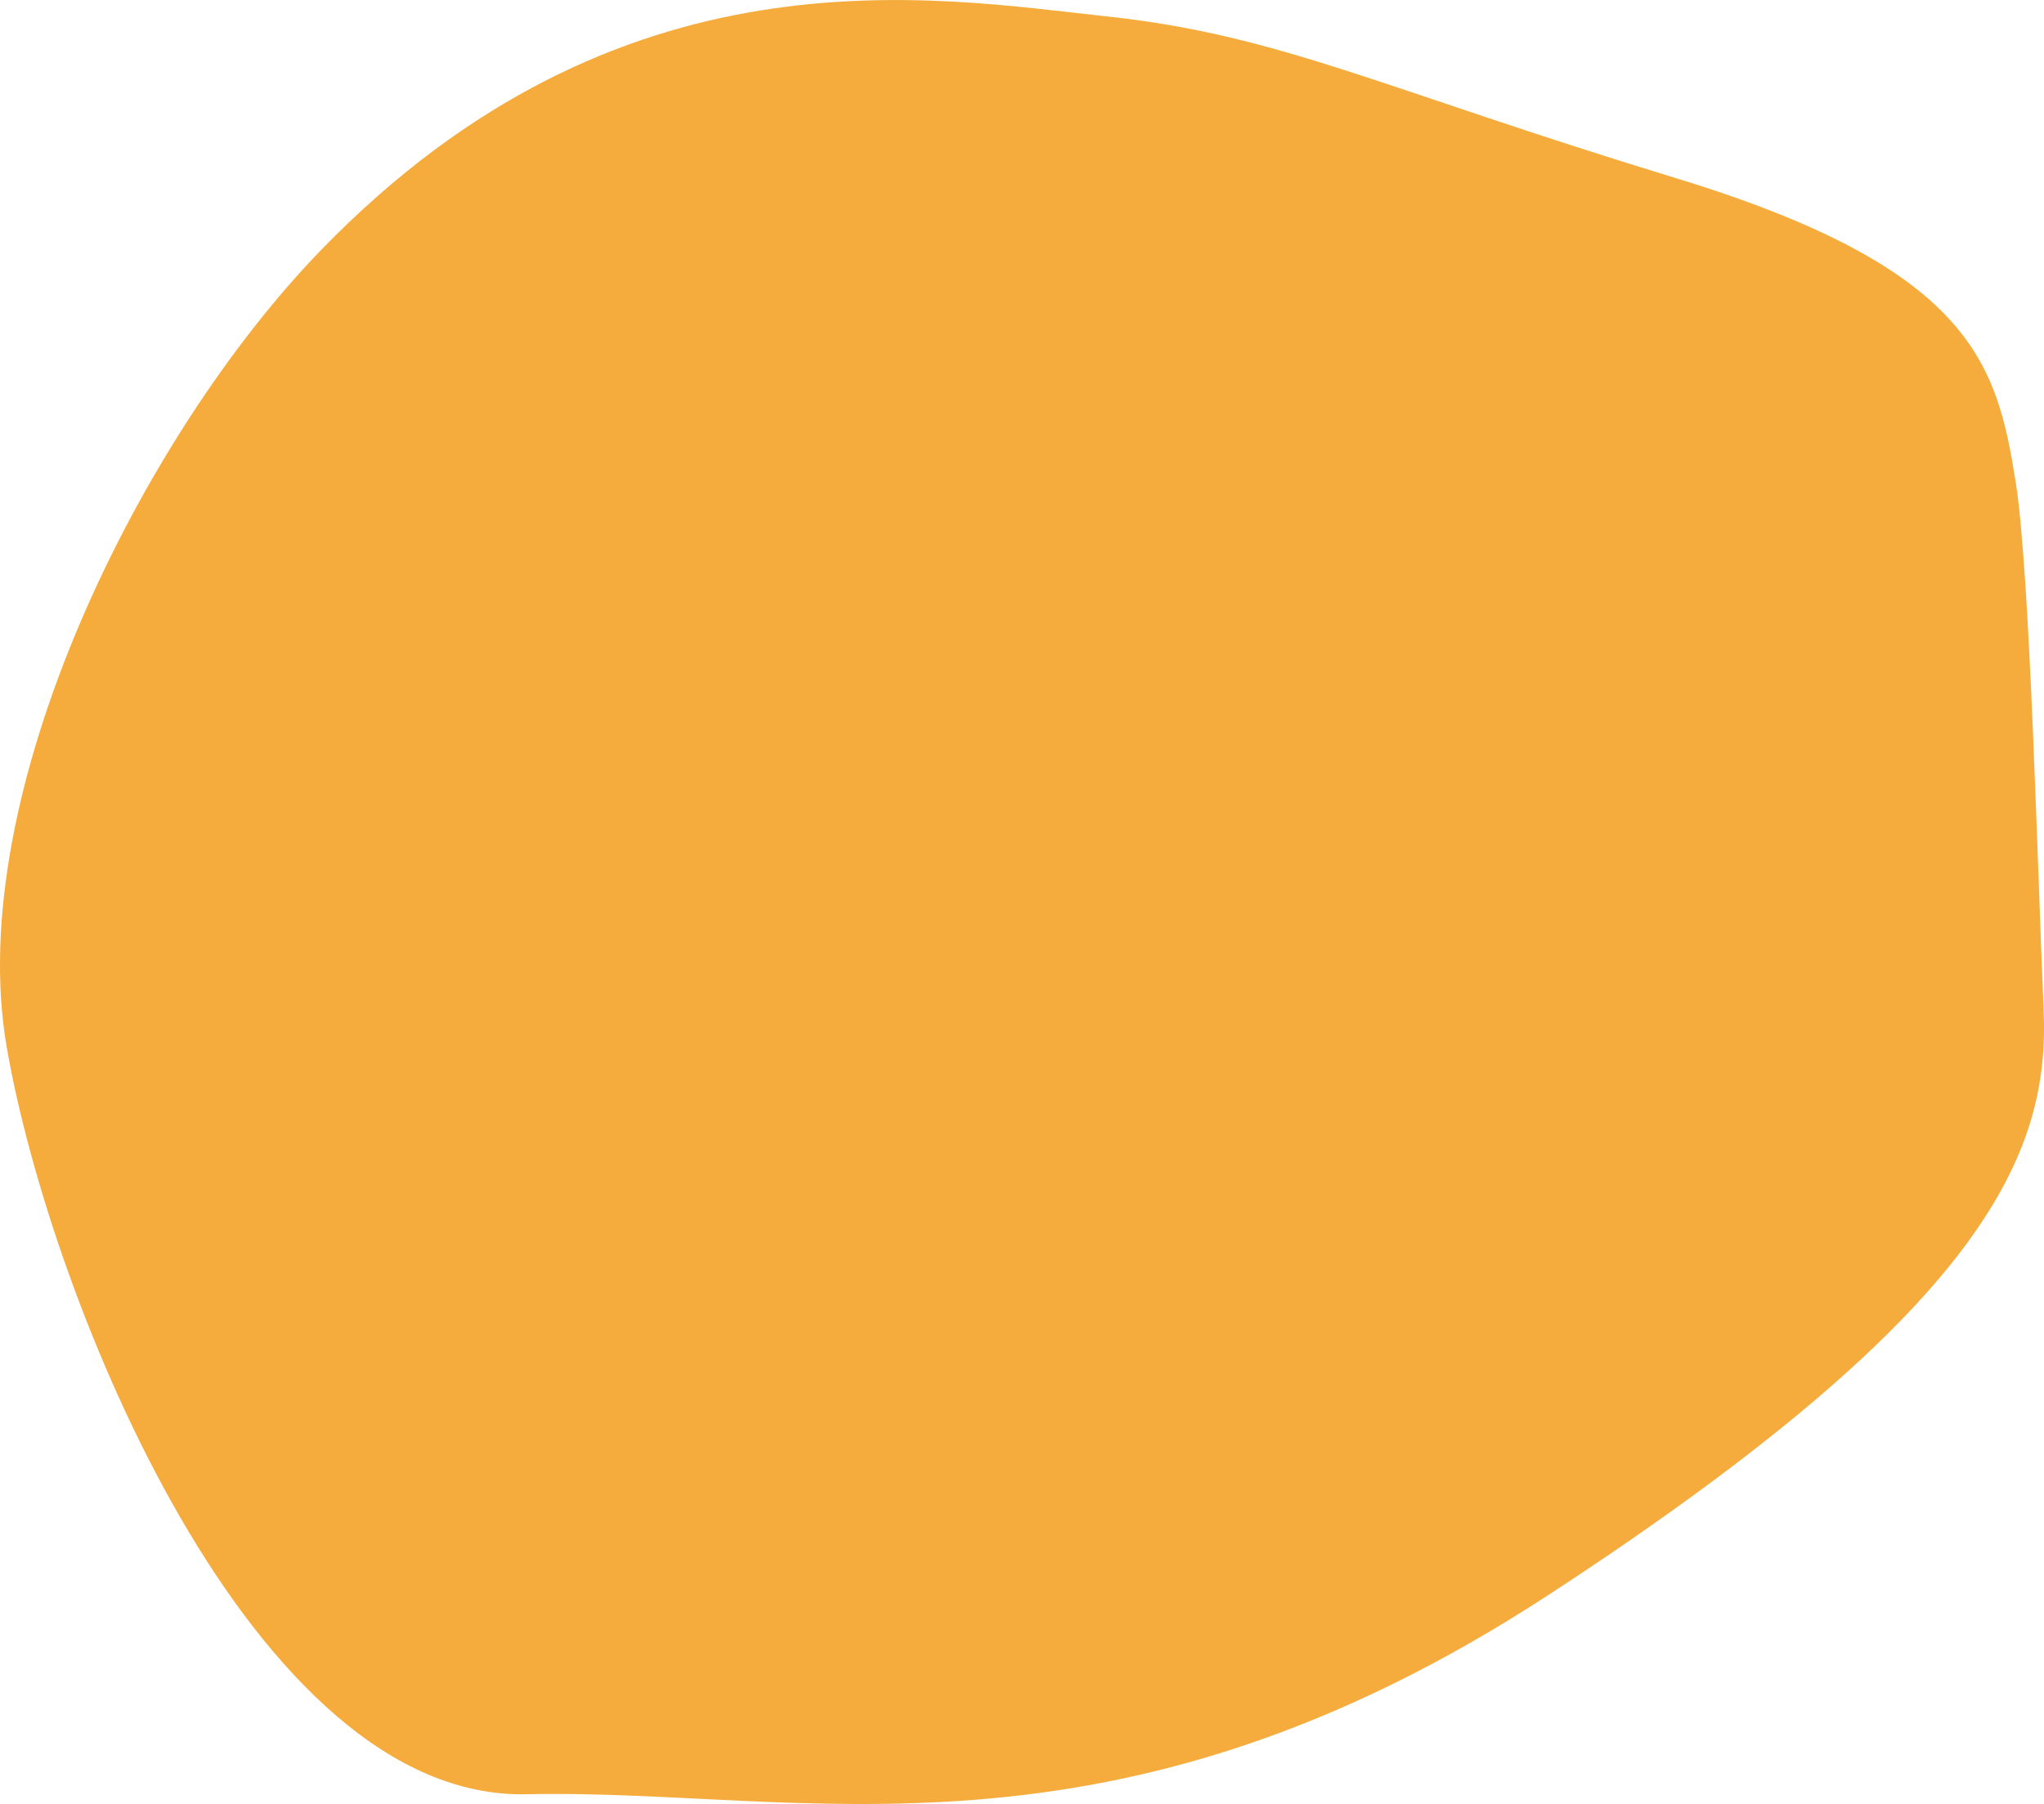
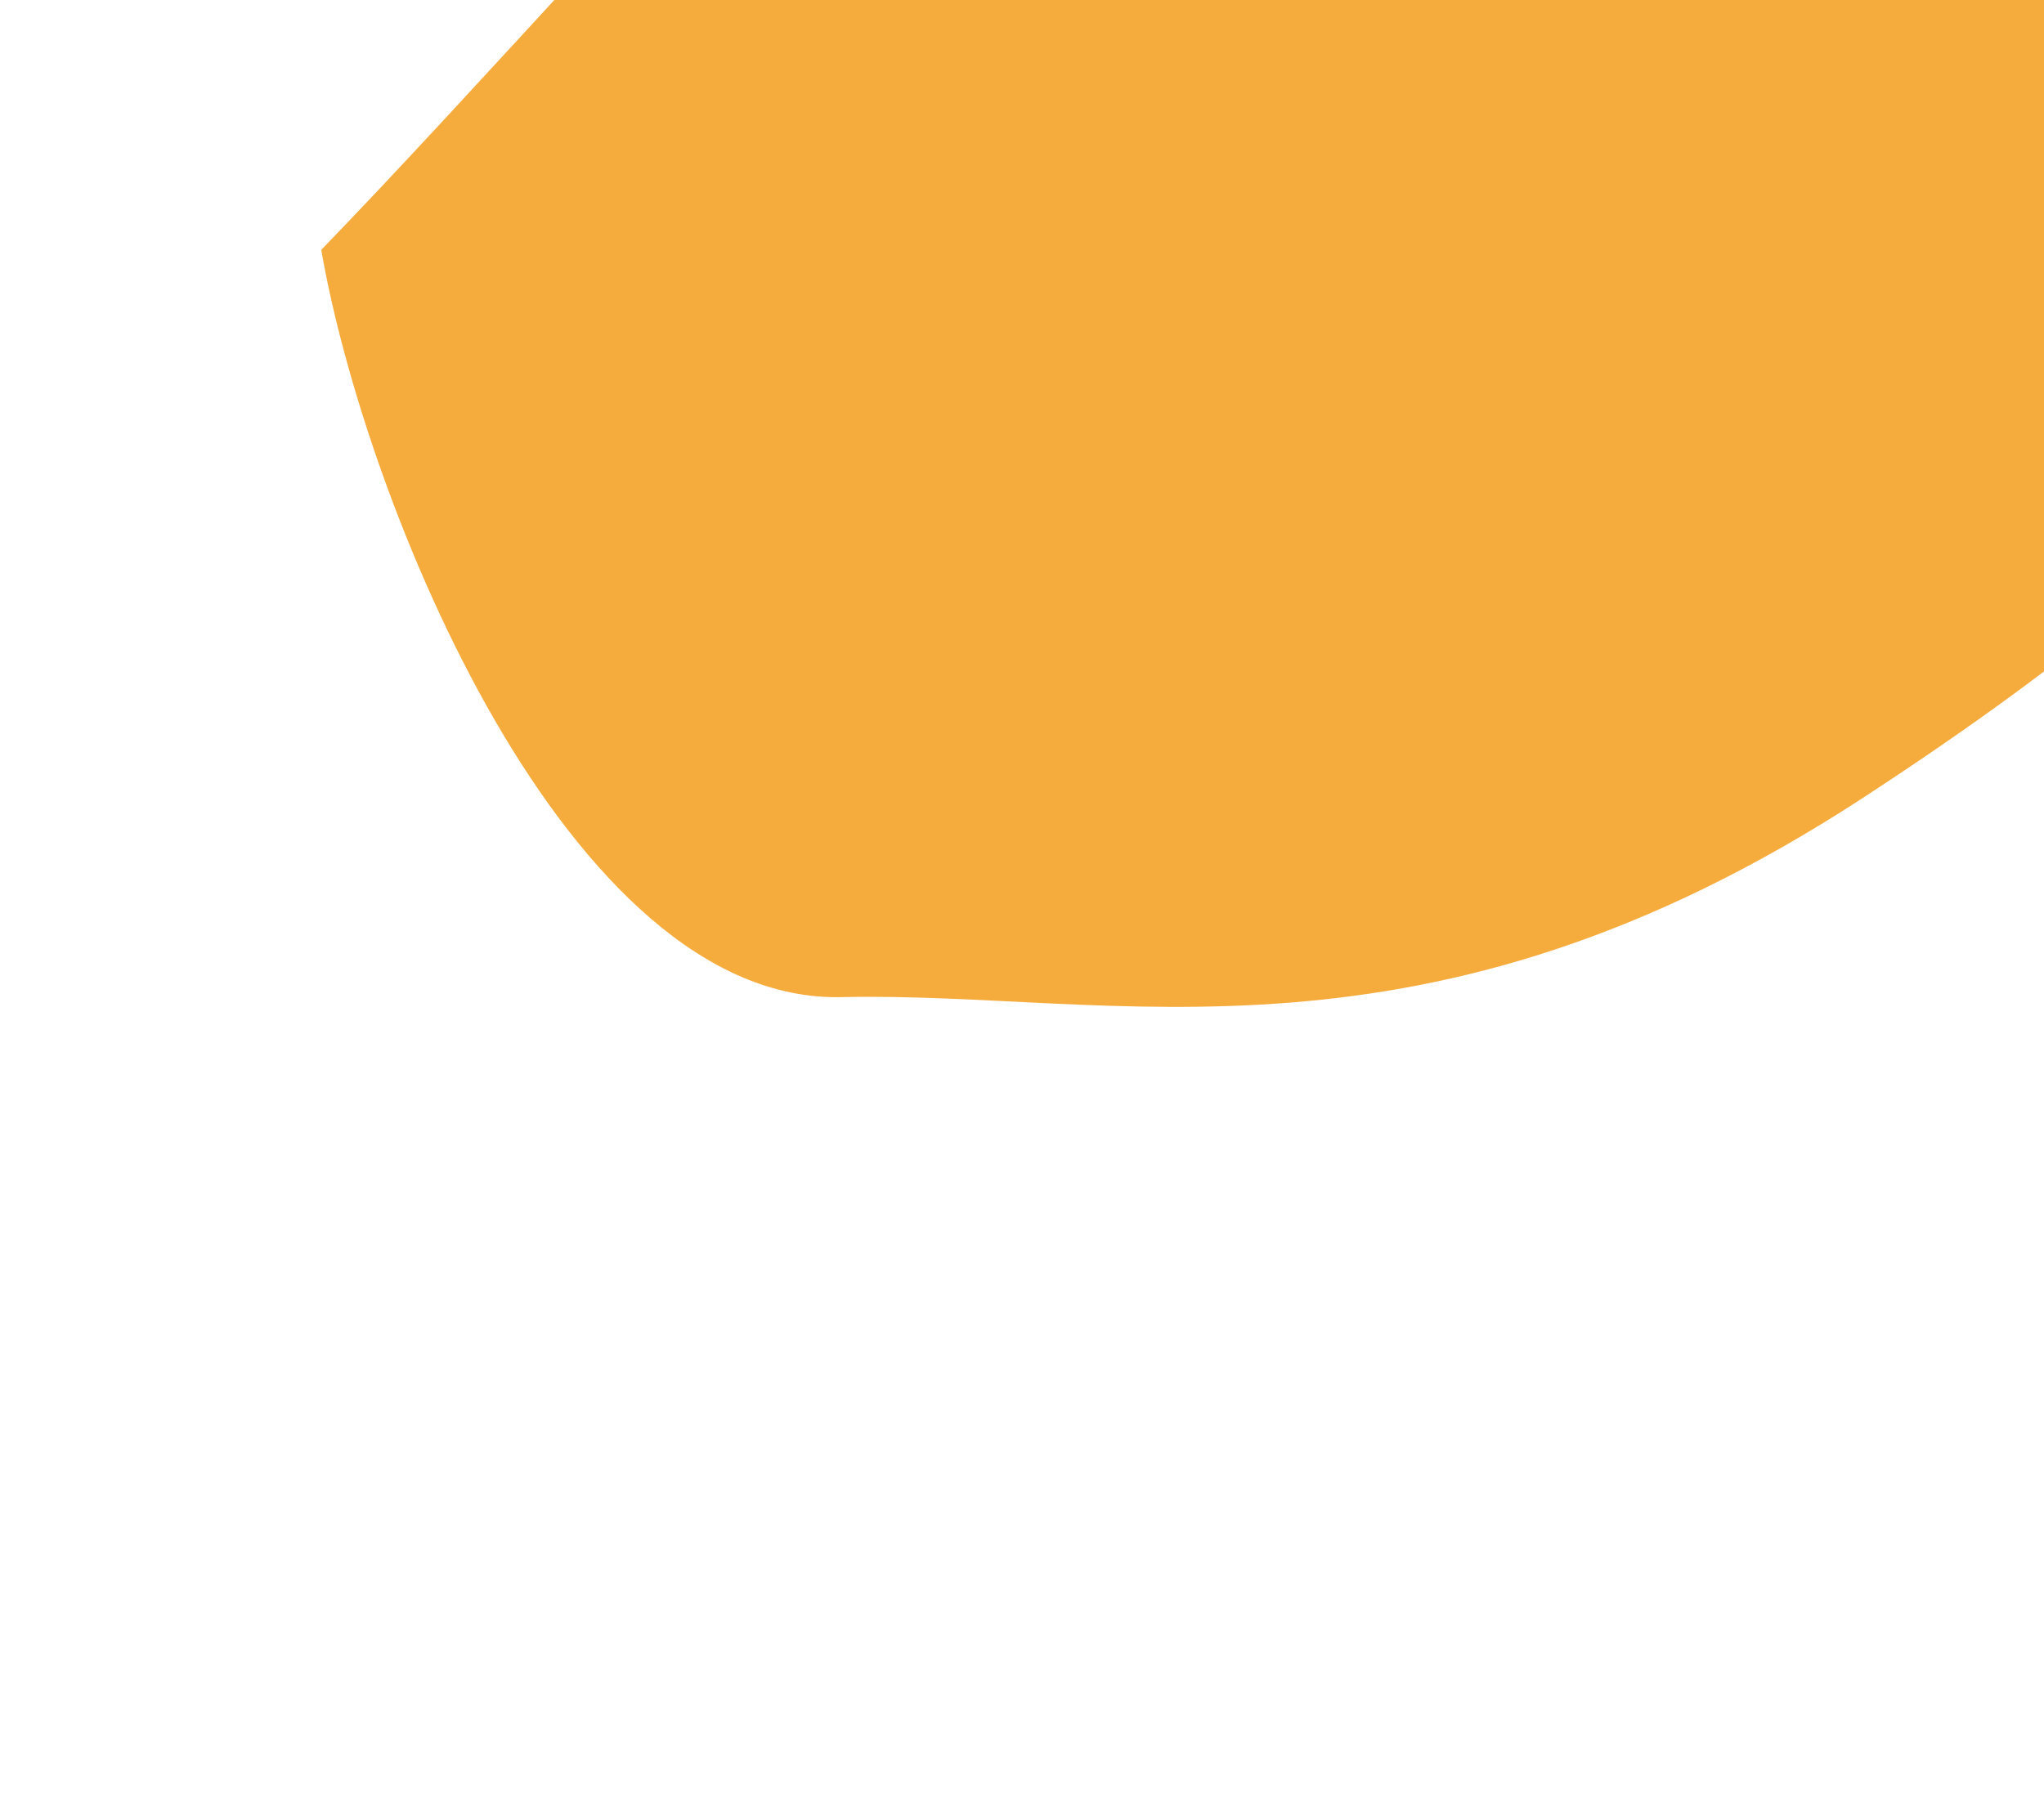
<svg xmlns="http://www.w3.org/2000/svg" id="Layer_1" viewBox="0 0 318.19 280.9">
-   <path d="M50.01,38.9C21.83,67.96-5.75,123.75,1.04,163.02c6.79,39.27,38.3,117.33,80.97,116.36,42.67-.97,90.67,13.58,159.03-31.03,68.36-44.61,78.06-68.85,77.09-91.15-.97-22.3-2.1-68.01-4.36-82.22-2.91-18.29-6.79-33.17-52.85-47.23-46.06-14.06-61.58-22.3-88.73-25.21S96.56-9.1,50.01,38.9Z" fill="#f5ac3d" stroke-width="0" />
+   <path d="M50.01,38.9c6.79,39.27,38.3,117.33,80.97,116.36,42.67-.97,90.67,13.58,159.03-31.03,68.36-44.61,78.06-68.85,77.09-91.15-.97-22.3-2.1-68.01-4.36-82.22-2.91-18.29-6.79-33.17-52.85-47.23-46.06-14.06-61.58-22.3-88.73-25.21S96.56-9.1,50.01,38.9Z" fill="#f5ac3d" stroke-width="0" />
</svg>